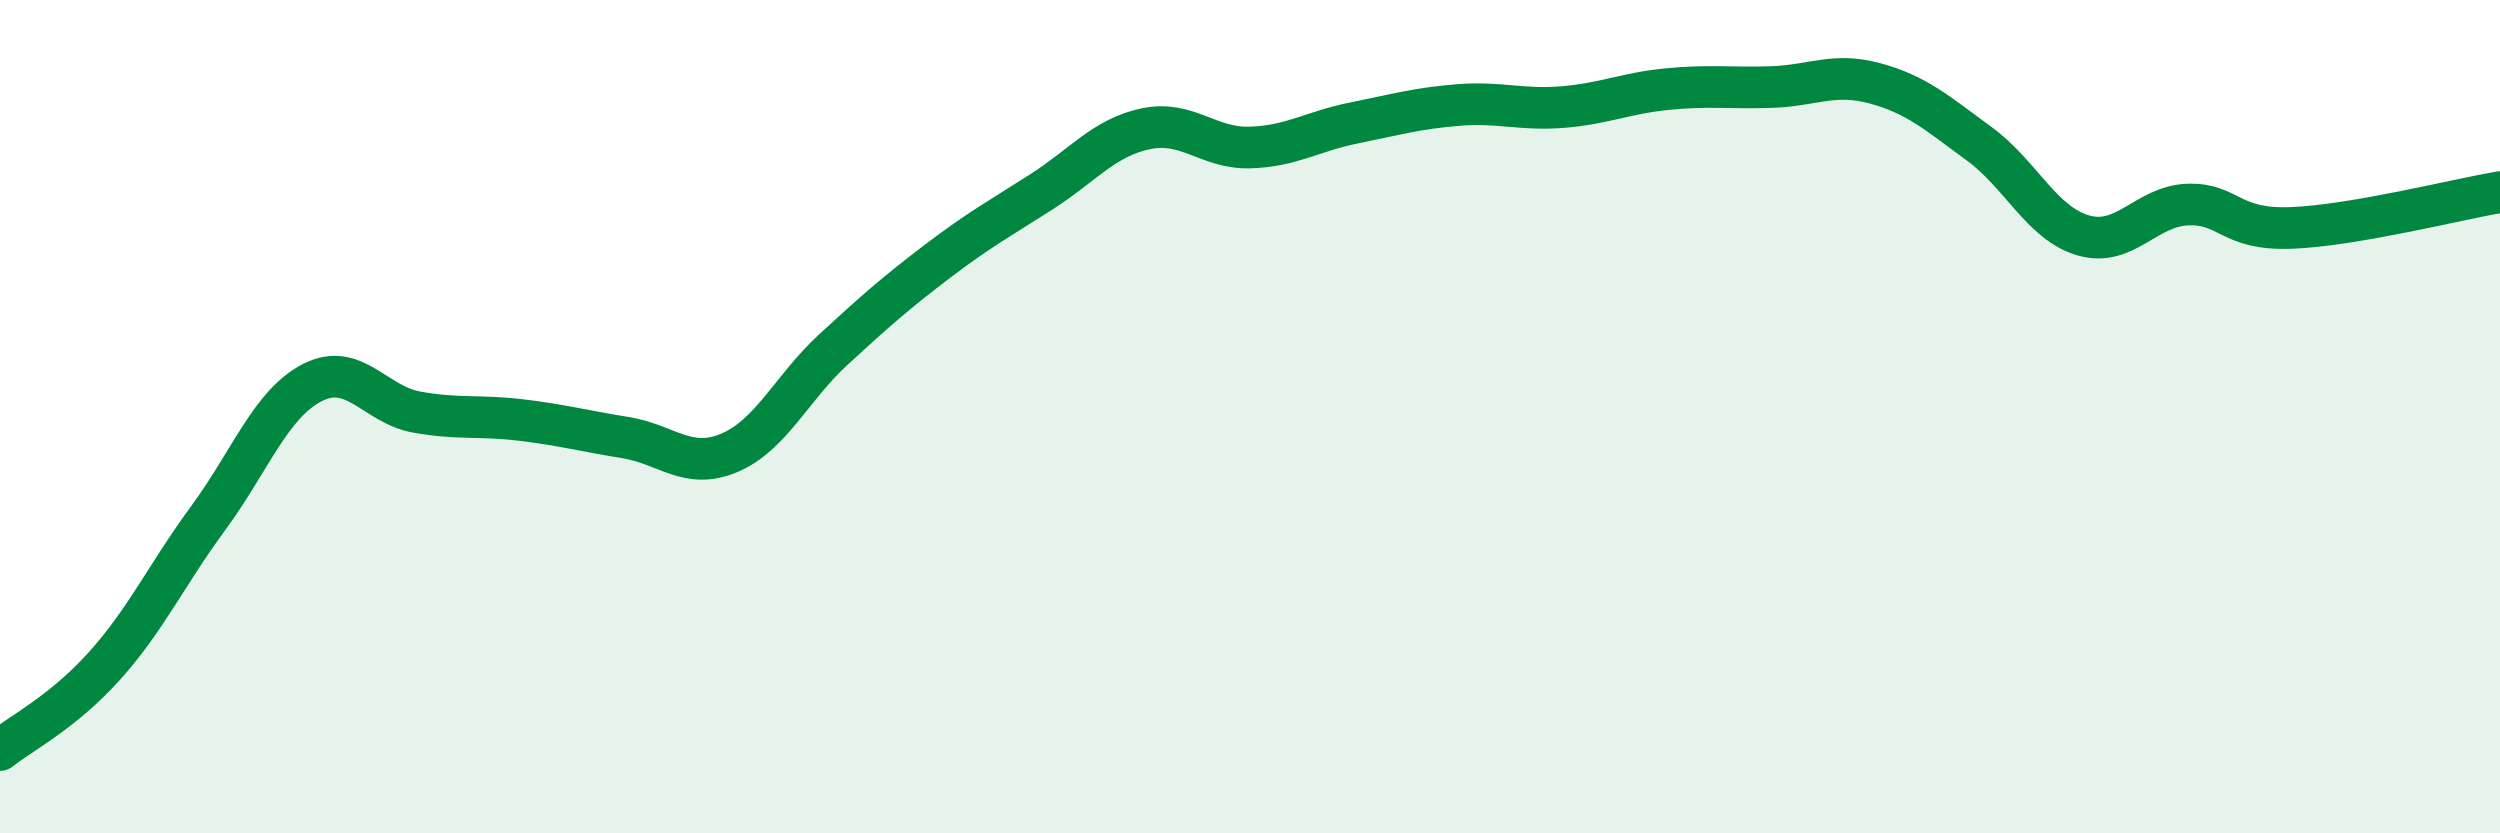
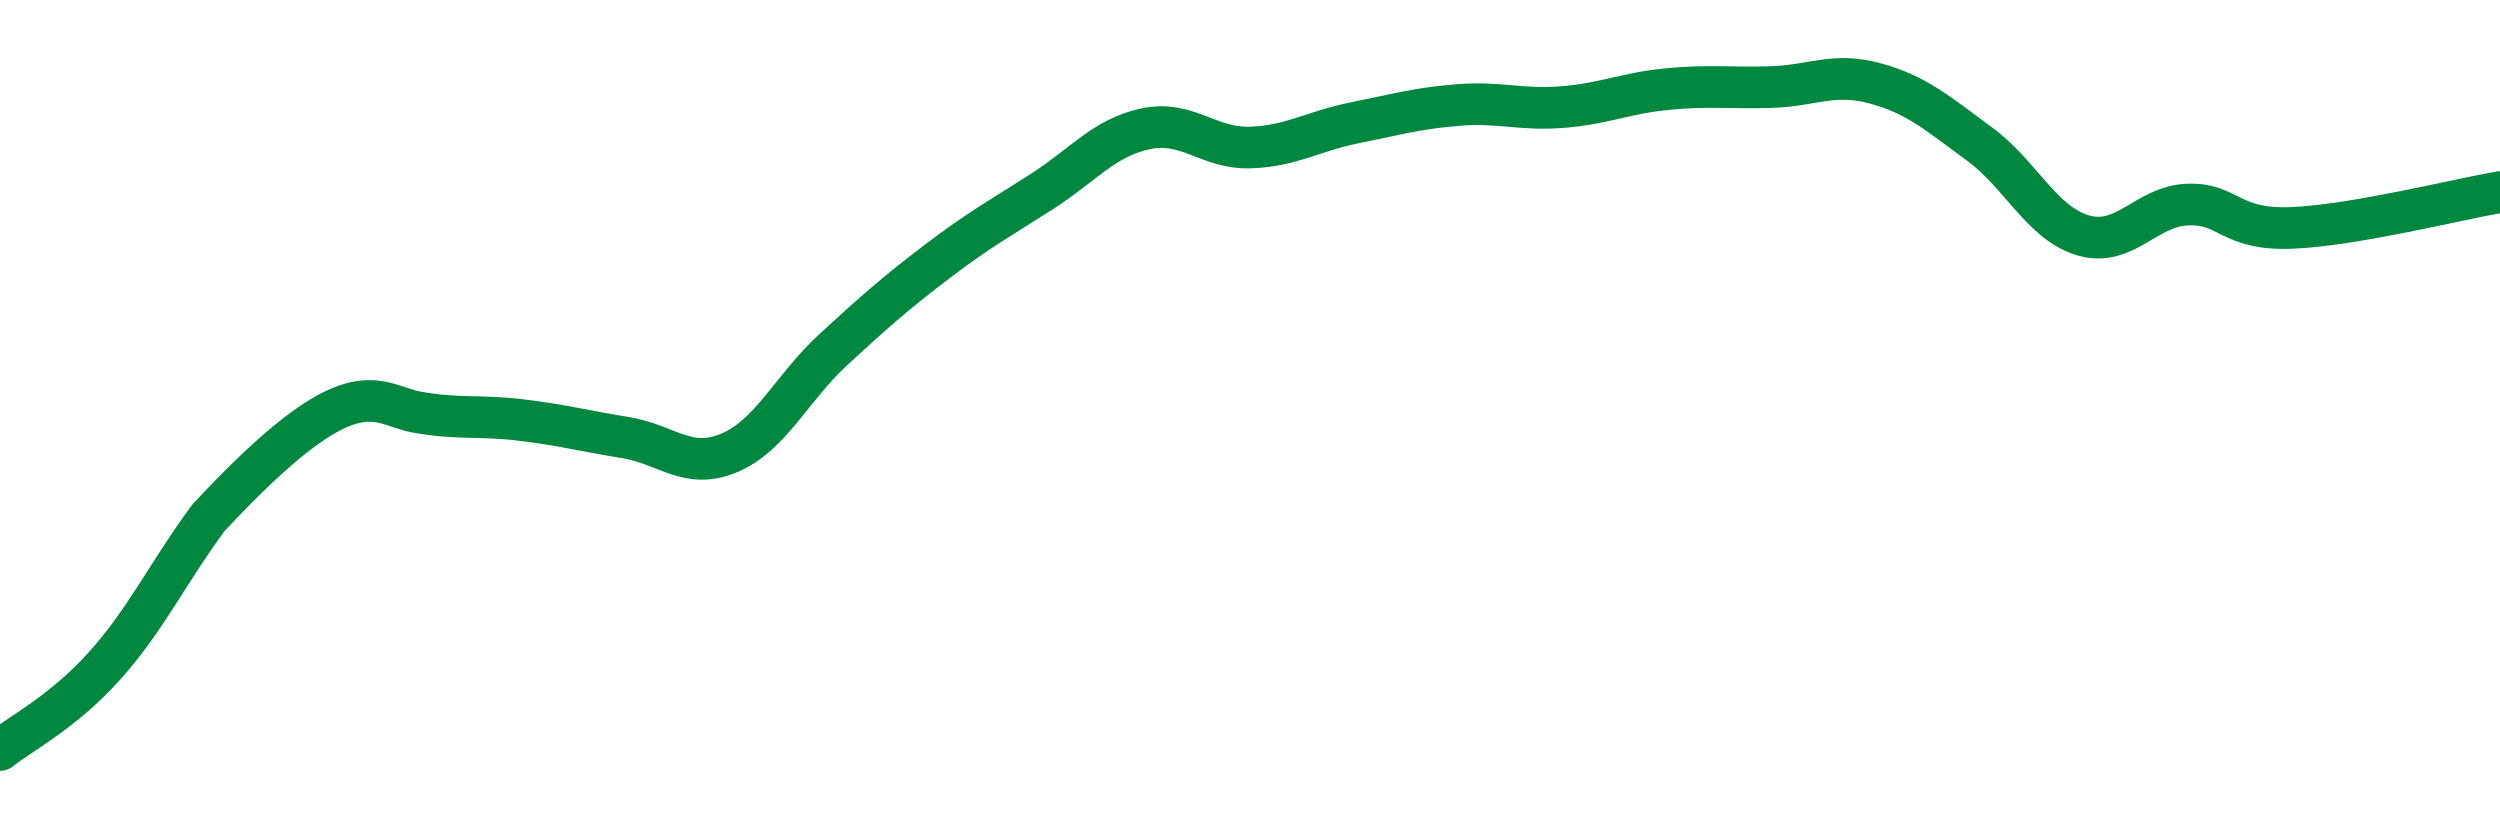
<svg xmlns="http://www.w3.org/2000/svg" width="60" height="20" viewBox="0 0 60 20">
-   <path d="M 0,18 C 0.5,17.6 1.5,17.1 2.5,15.99 C 3.5,14.88 4,13.79 5,12.43 C 6,11.07 6.5,9.69 7.5,9.18 C 8.5,8.67 9,9.71 10,9.89 C 11,10.07 11.5,9.96 12.5,10.08 C 13.5,10.2 14,10.34 15,10.5 C 16,10.66 16.5,11.29 17.5,10.87 C 18.5,10.45 19,9.31 20,8.39 C 21,7.47 21.5,7.03 22.5,6.27 C 23.5,5.51 24,5.24 25,4.6 C 26,3.96 26.5,3.3 27.5,3.09 C 28.5,2.88 29,3.57 30,3.54 C 31,3.51 31.5,3.15 32.5,2.95 C 33.5,2.75 34,2.6 35,2.52 C 36,2.44 36.5,2.65 37.5,2.57 C 38.5,2.49 39,2.24 40,2.14 C 41,2.04 41.5,2.12 42.5,2.09 C 43.5,2.06 44,1.73 45,2 C 46,2.27 46.5,2.72 47.5,3.45 C 48.5,4.18 49,5.36 50,5.65 C 51,5.94 51.5,4.95 52.5,4.91 C 53.5,4.87 53.5,5.53 55,5.47 C 56.5,5.41 59,4.78 60,4.61L60 20L0 20Z" fill="#008740" opacity="0.1" stroke-linecap="round" stroke-linejoin="round" />
-   <path d="M 0,18 C 0.5,17.6 1.5,17.1 2.5,15.99 C 3.5,14.88 4,13.79 5,12.43 C 6,11.07 6.5,9.69 7.5,9.18 C 8.5,8.67 9,9.71 10,9.89 C 11,10.07 11.5,9.96 12.5,10.08 C 13.5,10.2 14,10.34 15,10.5 C 16,10.66 16.5,11.29 17.5,10.87 C 18.5,10.45 19,9.31 20,8.39 C 21,7.47 21.5,7.03 22.5,6.27 C 23.5,5.51 24,5.24 25,4.6 C 26,3.96 26.5,3.3 27.5,3.09 C 28.5,2.88 29,3.57 30,3.54 C 31,3.51 31.5,3.15 32.5,2.95 C 33.5,2.75 34,2.6 35,2.52 C 36,2.44 36.5,2.65 37.5,2.57 C 38.5,2.49 39,2.24 40,2.14 C 41,2.04 41.5,2.12 42.5,2.09 C 43.5,2.06 44,1.73 45,2 C 46,2.27 46.5,2.72 47.5,3.45 C 48.5,4.18 49,5.36 50,5.65 C 51,5.94 51.5,4.95 52.5,4.91 C 53.5,4.87 53.5,5.53 55,5.47 C 56.5,5.41 59,4.78 60,4.61" stroke="#008740" stroke-width="1" fill="none" stroke-linecap="round" stroke-linejoin="round" />
+   <path d="M 0,18 C 0.5,17.6 1.5,17.1 2.5,15.99 C 3.5,14.88 4,13.79 5,12.43 C 8.5,8.67 9,9.71 10,9.89 C 11,10.07 11.5,9.96 12.5,10.08 C 13.5,10.2 14,10.34 15,10.5 C 16,10.66 16.5,11.29 17.5,10.87 C 18.5,10.45 19,9.31 20,8.39 C 21,7.47 21.5,7.03 22.5,6.27 C 23.5,5.51 24,5.24 25,4.6 C 26,3.96 26.5,3.3 27.5,3.09 C 28.5,2.88 29,3.57 30,3.54 C 31,3.51 31.5,3.15 32.5,2.95 C 33.5,2.75 34,2.6 35,2.52 C 36,2.44 36.5,2.65 37.5,2.57 C 38.5,2.49 39,2.24 40,2.14 C 41,2.04 41.5,2.12 42.5,2.09 C 43.5,2.06 44,1.73 45,2 C 46,2.27 46.5,2.72 47.5,3.45 C 48.5,4.18 49,5.36 50,5.65 C 51,5.94 51.5,4.95 52.5,4.91 C 53.5,4.87 53.5,5.53 55,5.47 C 56.5,5.41 59,4.78 60,4.61" stroke="#008740" stroke-width="1" fill="none" stroke-linecap="round" stroke-linejoin="round" />
</svg>